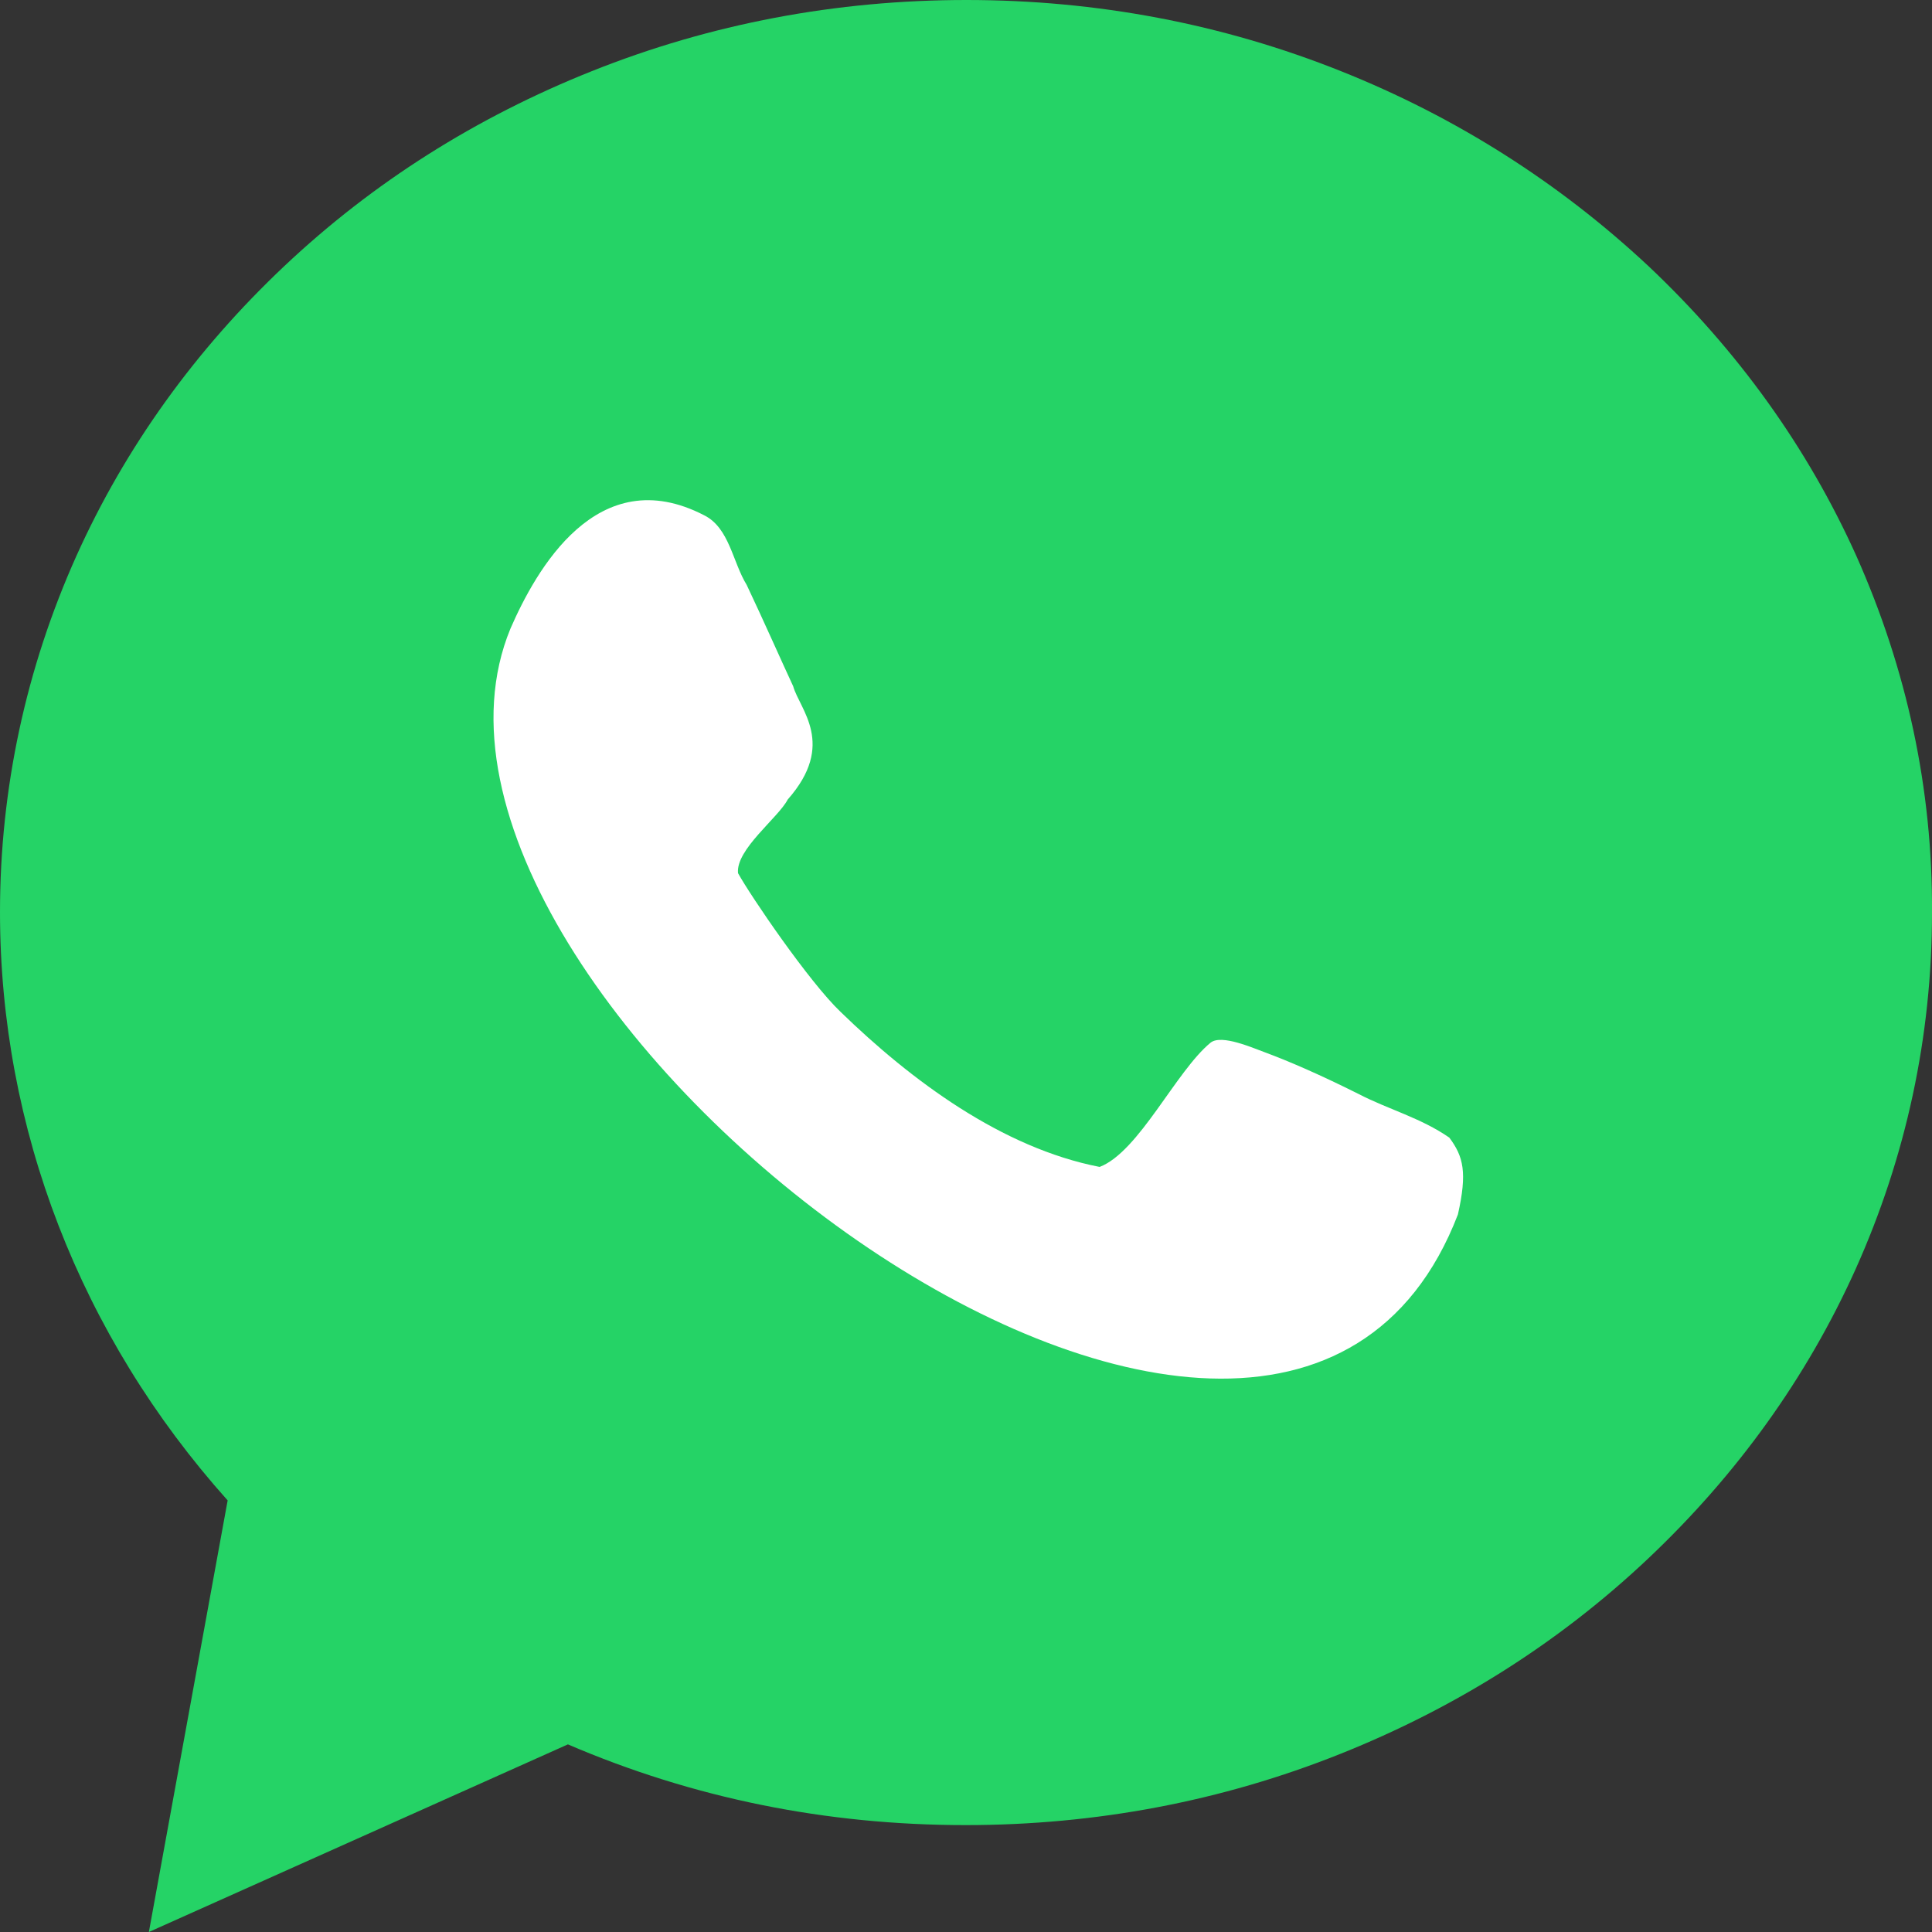
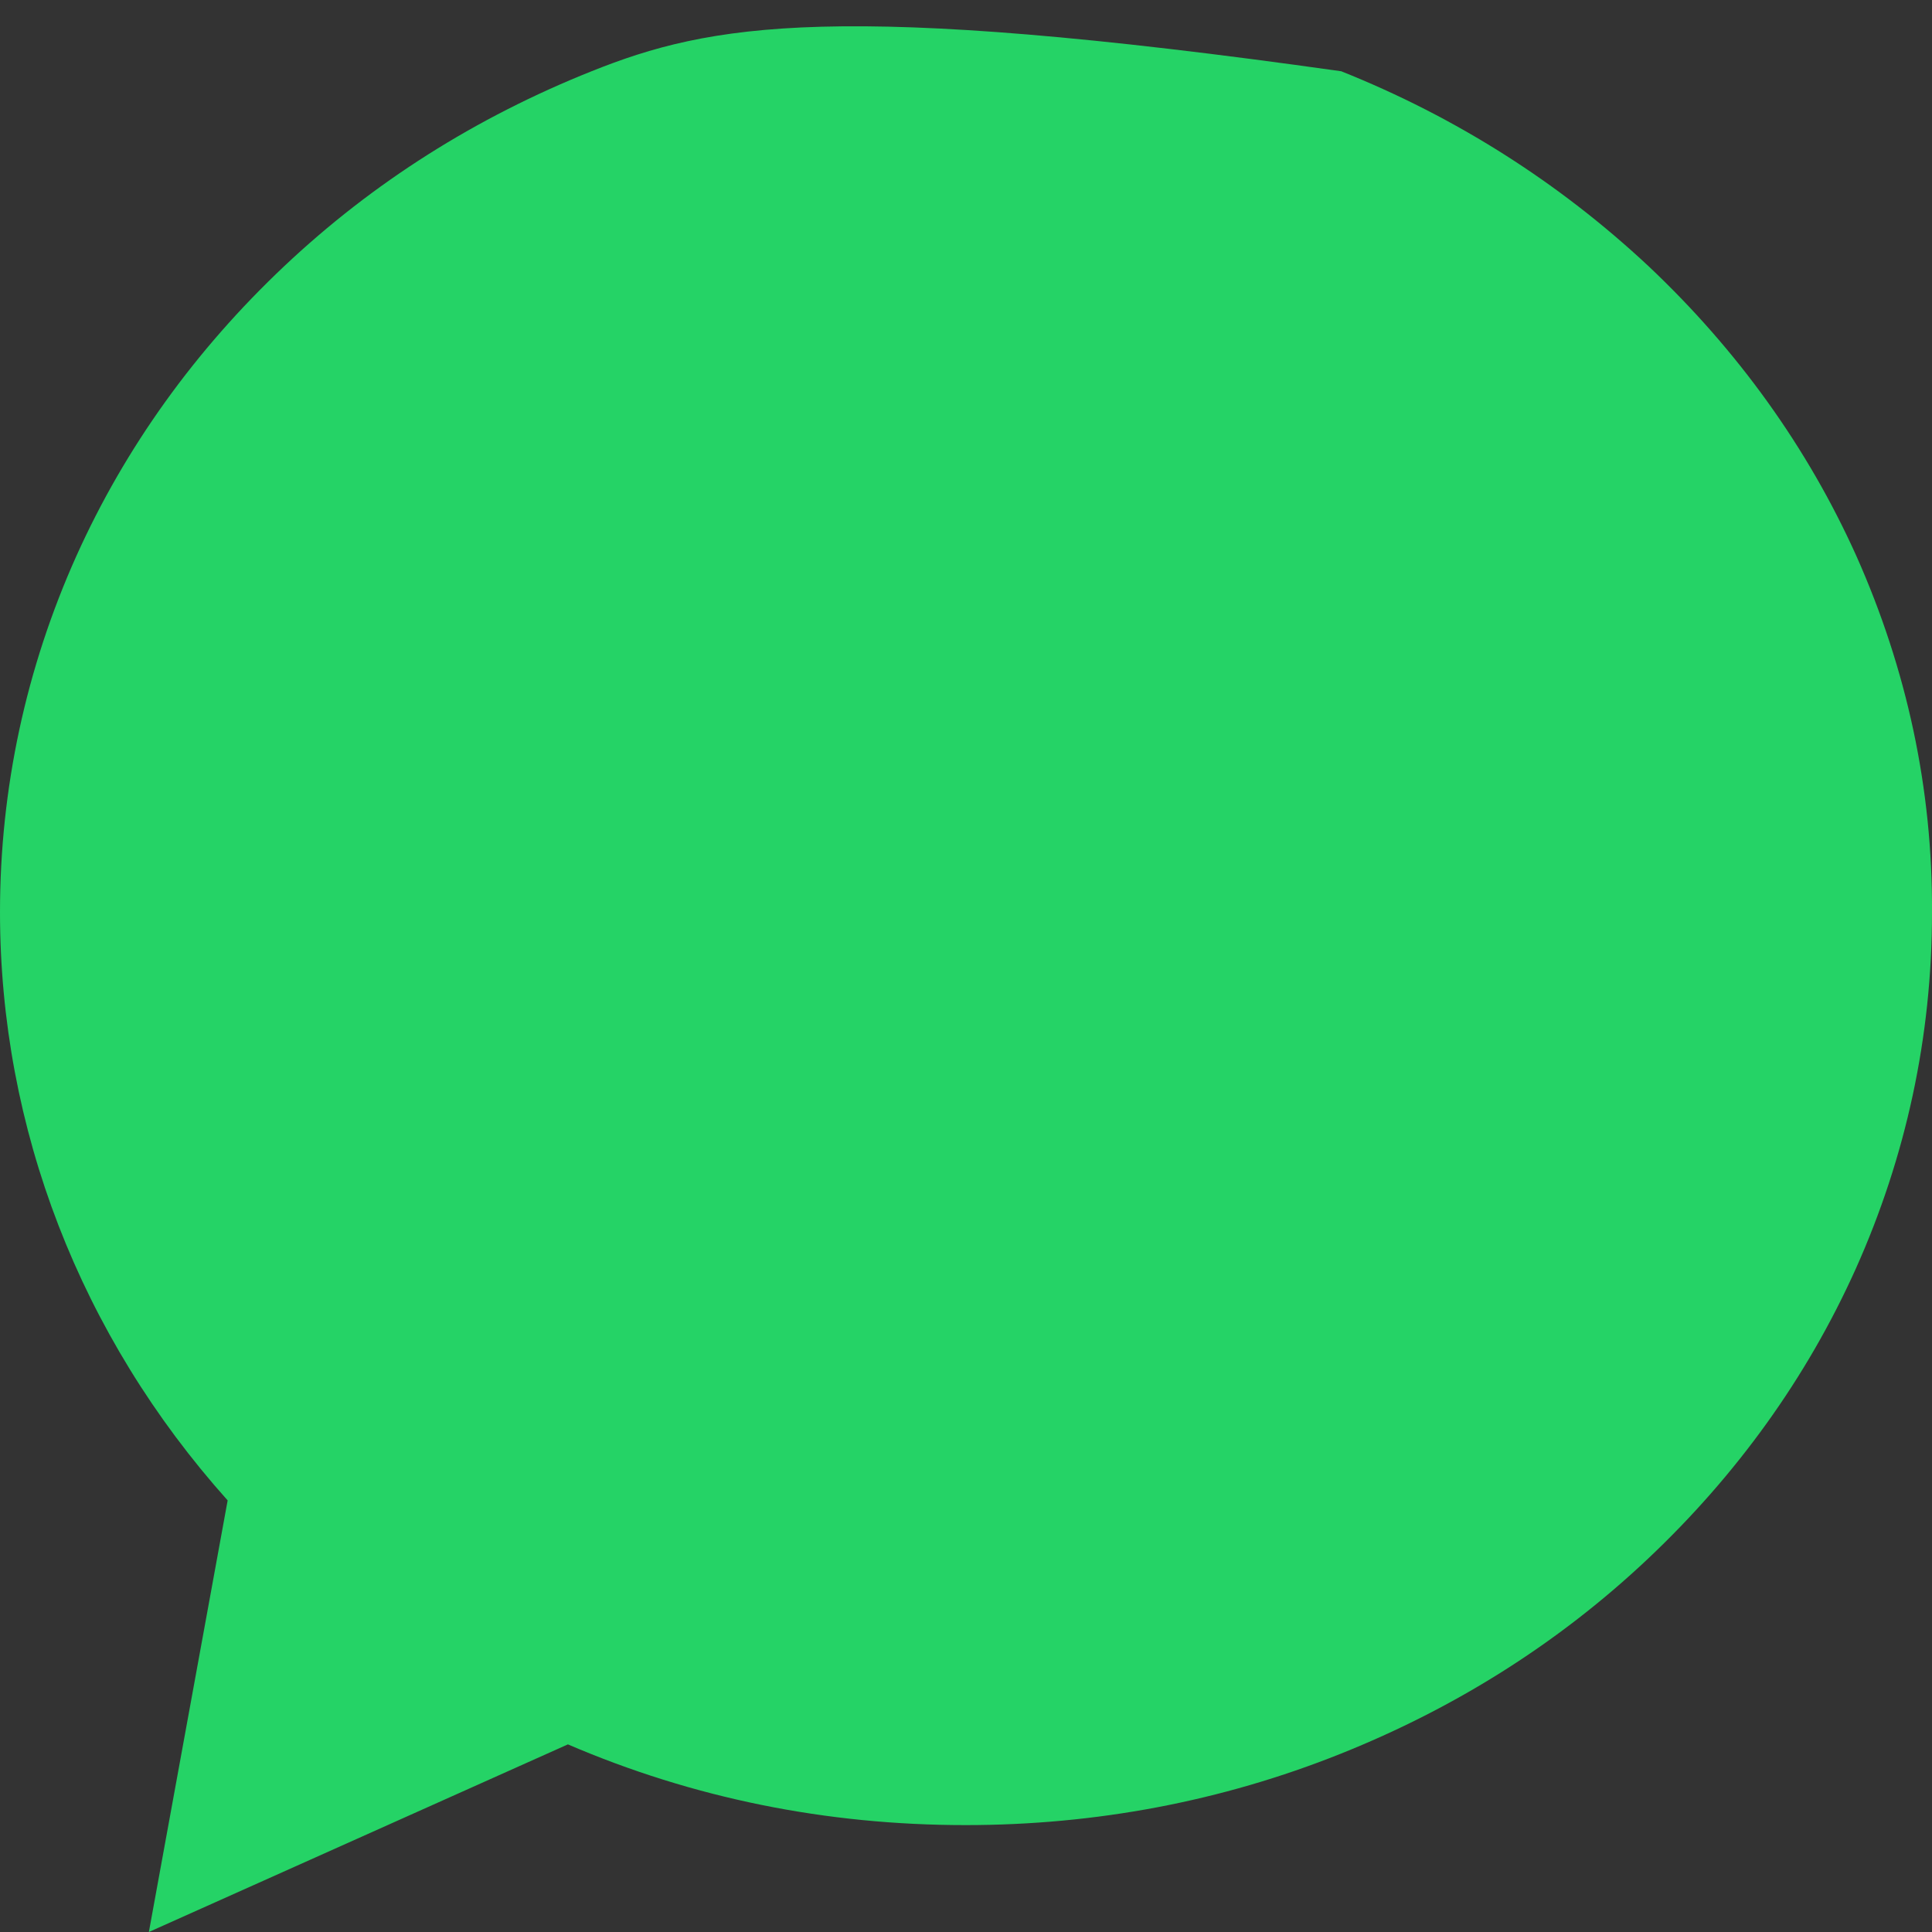
<svg xmlns="http://www.w3.org/2000/svg" width="18" height="18" viewBox="0 0 18 18" fill="none">
  <rect x="0" y="0" width="18" height="18" fill="#333333" stroke="none" />
-   <path d="M17.295 5.179C16.84 4.168 16.187 3.261 15.358 2.479C14.529 1.704 13.568 1.092 12.496 0.664C11.388 0.221 10.214 0 9.004 0C7.793 0 6.619 0.221 5.511 0.664C4.439 1.092 3.478 1.697 2.649 2.479C1.82 3.261 1.167 4.168 0.712 5.179C0.242 6.226 0 7.348 0 8.498C0 10.512 0.748 12.445 2.121 13.979L1.387 18L5.291 16.252C6.457 16.753 7.697 17.004 8.996 17.004C10.207 17.004 11.381 16.783 12.489 16.34C13.56 15.912 14.522 15.307 15.351 14.525C16.18 13.743 16.833 12.836 17.288 11.825C17.758 10.778 18 9.657 18 8.506C18.007 7.348 17.765 6.234 17.295 5.179Z" fill="#25D366" />
-   <path d="M12.659 10.193C12.277 10.002 11.998 9.884 11.8 9.81C11.675 9.765 11.382 9.633 11.279 9.714C10.956 9.979 10.611 10.732 10.245 10.872C9.335 10.695 8.491 10.068 7.83 9.426C7.537 9.146 6.994 8.349 6.876 8.135C6.854 7.914 7.251 7.619 7.339 7.449C7.794 6.933 7.449 6.608 7.39 6.394C7.287 6.173 7.111 5.775 6.957 5.45C6.825 5.236 6.796 4.919 6.561 4.801C5.563 4.284 4.991 5.317 4.756 5.856C3.34 9.286 11.852 15.815 13.583 11.315C13.671 10.924 13.635 10.776 13.503 10.599C13.238 10.415 12.93 10.334 12.659 10.193Z" fill="white" />
+   <path d="M17.295 5.179C16.84 4.168 16.187 3.261 15.358 2.479C14.529 1.704 13.568 1.092 12.496 0.664C7.793 0 6.619 0.221 5.511 0.664C4.439 1.092 3.478 1.697 2.649 2.479C1.82 3.261 1.167 4.168 0.712 5.179C0.242 6.226 0 7.348 0 8.498C0 10.512 0.748 12.445 2.121 13.979L1.387 18L5.291 16.252C6.457 16.753 7.697 17.004 8.996 17.004C10.207 17.004 11.381 16.783 12.489 16.34C13.56 15.912 14.522 15.307 15.351 14.525C16.18 13.743 16.833 12.836 17.288 11.825C17.758 10.778 18 9.657 18 8.506C18.007 7.348 17.765 6.234 17.295 5.179Z" fill="#25D366" />
</svg>